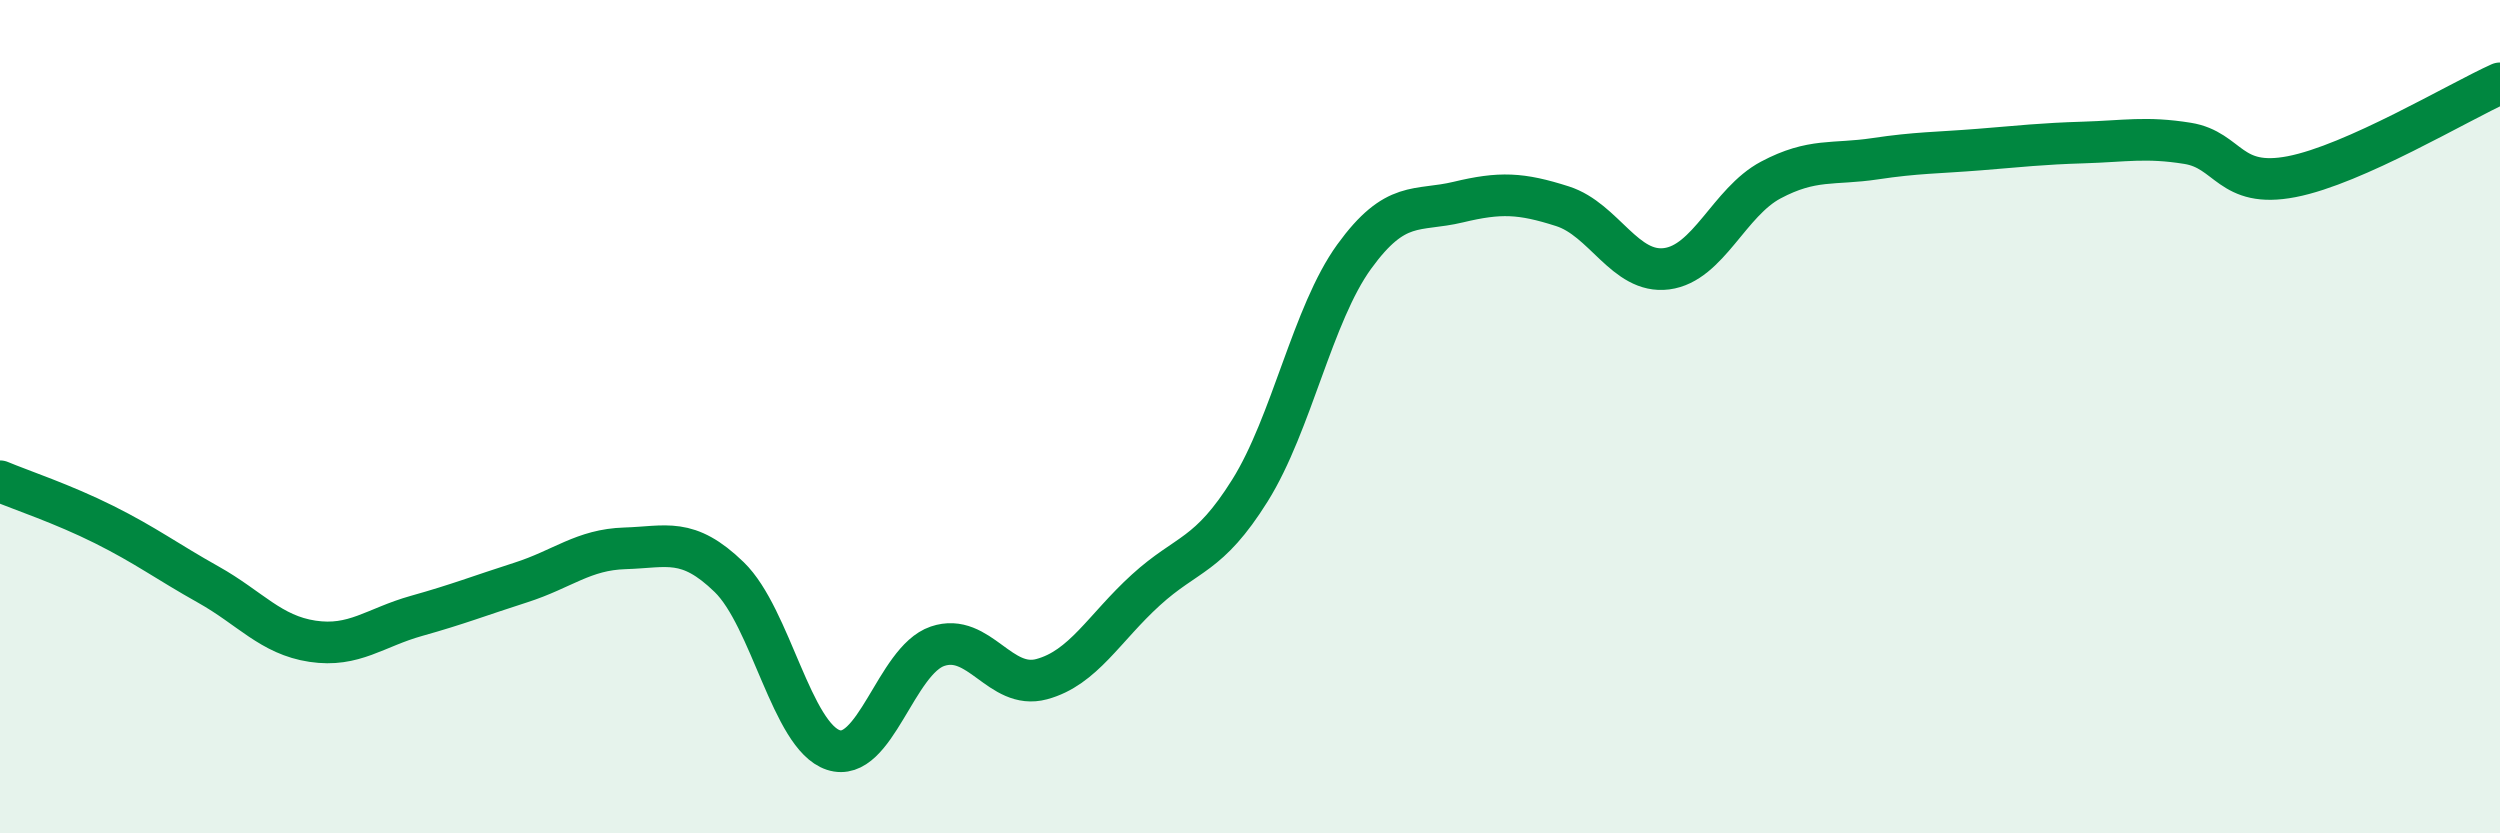
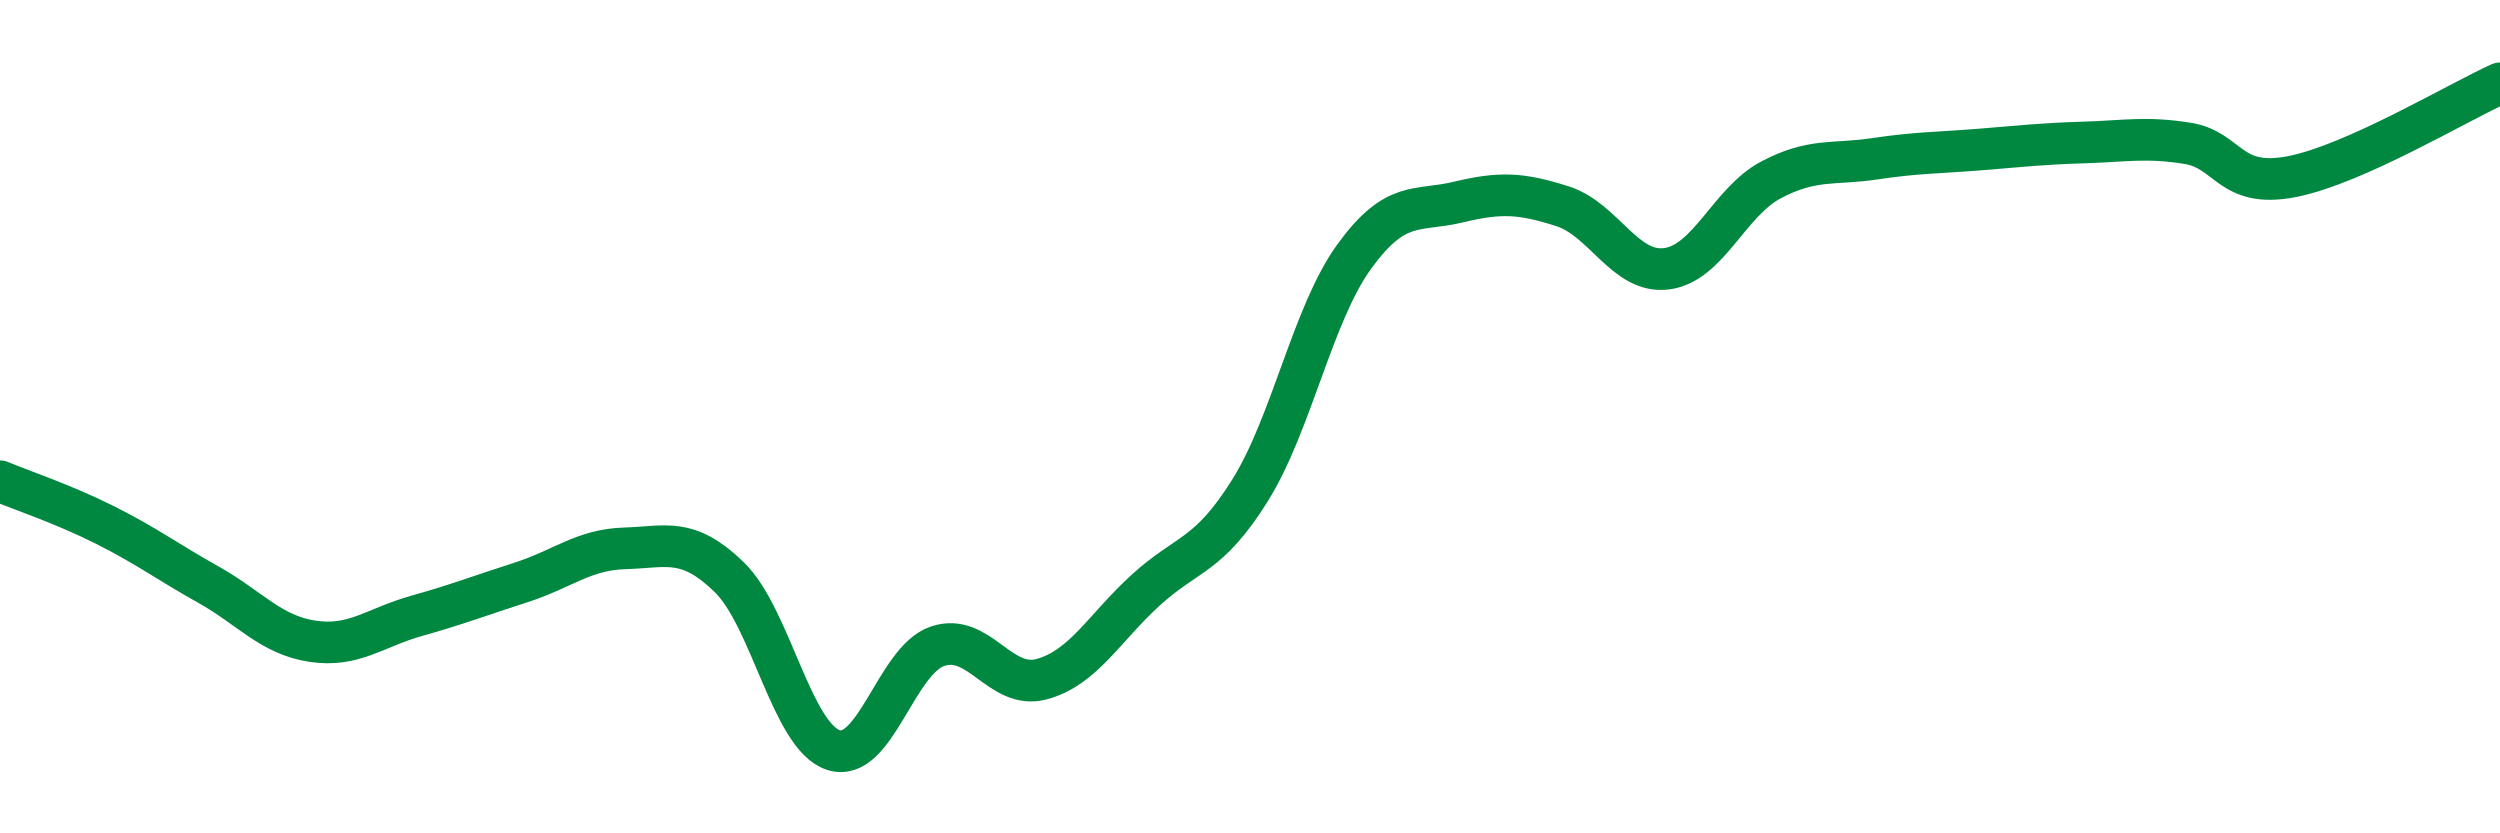
<svg xmlns="http://www.w3.org/2000/svg" width="60" height="20" viewBox="0 0 60 20">
-   <path d="M 0,11.55 C 0.5,11.76 1.5,12.09 2.5,12.59 C 3.5,13.09 4,13.47 5,14.03 C 6,14.59 6.5,15.24 7.5,15.39 C 8.5,15.54 9,15.06 10,14.78 C 11,14.5 11.5,14.3 12.5,13.98 C 13.5,13.66 14,13.19 15,13.16 C 16,13.13 16.5,12.88 17.5,13.85 C 18.5,14.82 19,17.67 20,18 C 21,18.33 21.5,15.85 22.5,15.51 C 23.5,15.17 24,16.57 25,16.3 C 26,16.03 26.5,15.07 27.5,14.16 C 28.5,13.25 29,13.37 30,11.77 C 31,10.17 31.5,7.54 32.5,6.16 C 33.5,4.78 34,5.09 35,4.85 C 36,4.61 36.5,4.63 37.5,4.95 C 38.5,5.27 39,6.58 40,6.45 C 41,6.32 41.5,4.85 42.5,4.32 C 43.5,3.79 44,3.96 45,3.81 C 46,3.66 46.5,3.67 47.5,3.59 C 48.5,3.51 49,3.45 50,3.42 C 51,3.39 51.5,3.28 52.5,3.44 C 53.5,3.6 53.5,4.53 55,4.24 C 56.5,3.95 59,2.45 60,2L60 20L0 20Z" fill="#008740" opacity="0.1" stroke-linecap="round" stroke-linejoin="round" />
  <path d="M 0,11.55 C 0.5,11.76 1.5,12.09 2.5,12.59 C 3.5,13.09 4,13.47 5,14.03 C 6,14.59 6.5,15.24 7.5,15.39 C 8.5,15.54 9,15.06 10,14.78 C 11,14.5 11.5,14.3 12.5,13.98 C 13.5,13.66 14,13.19 15,13.16 C 16,13.13 16.5,12.88 17.5,13.85 C 18.5,14.82 19,17.67 20,18 C 21,18.33 21.5,15.85 22.5,15.51 C 23.5,15.17 24,16.57 25,16.3 C 26,16.03 26.5,15.07 27.5,14.16 C 28.5,13.25 29,13.37 30,11.77 C 31,10.17 31.5,7.54 32.5,6.16 C 33.5,4.78 34,5.09 35,4.85 C 36,4.61 36.5,4.63 37.5,4.95 C 38.5,5.27 39,6.58 40,6.45 C 41,6.32 41.5,4.85 42.5,4.32 C 43.5,3.79 44,3.96 45,3.81 C 46,3.66 46.5,3.67 47.5,3.59 C 48.5,3.51 49,3.45 50,3.42 C 51,3.39 51.5,3.28 52.5,3.44 C 53.5,3.6 53.5,4.53 55,4.24 C 56.5,3.95 59,2.45 60,2" stroke="#008740" stroke-width="1" fill="none" stroke-linecap="round" stroke-linejoin="round" />
</svg>